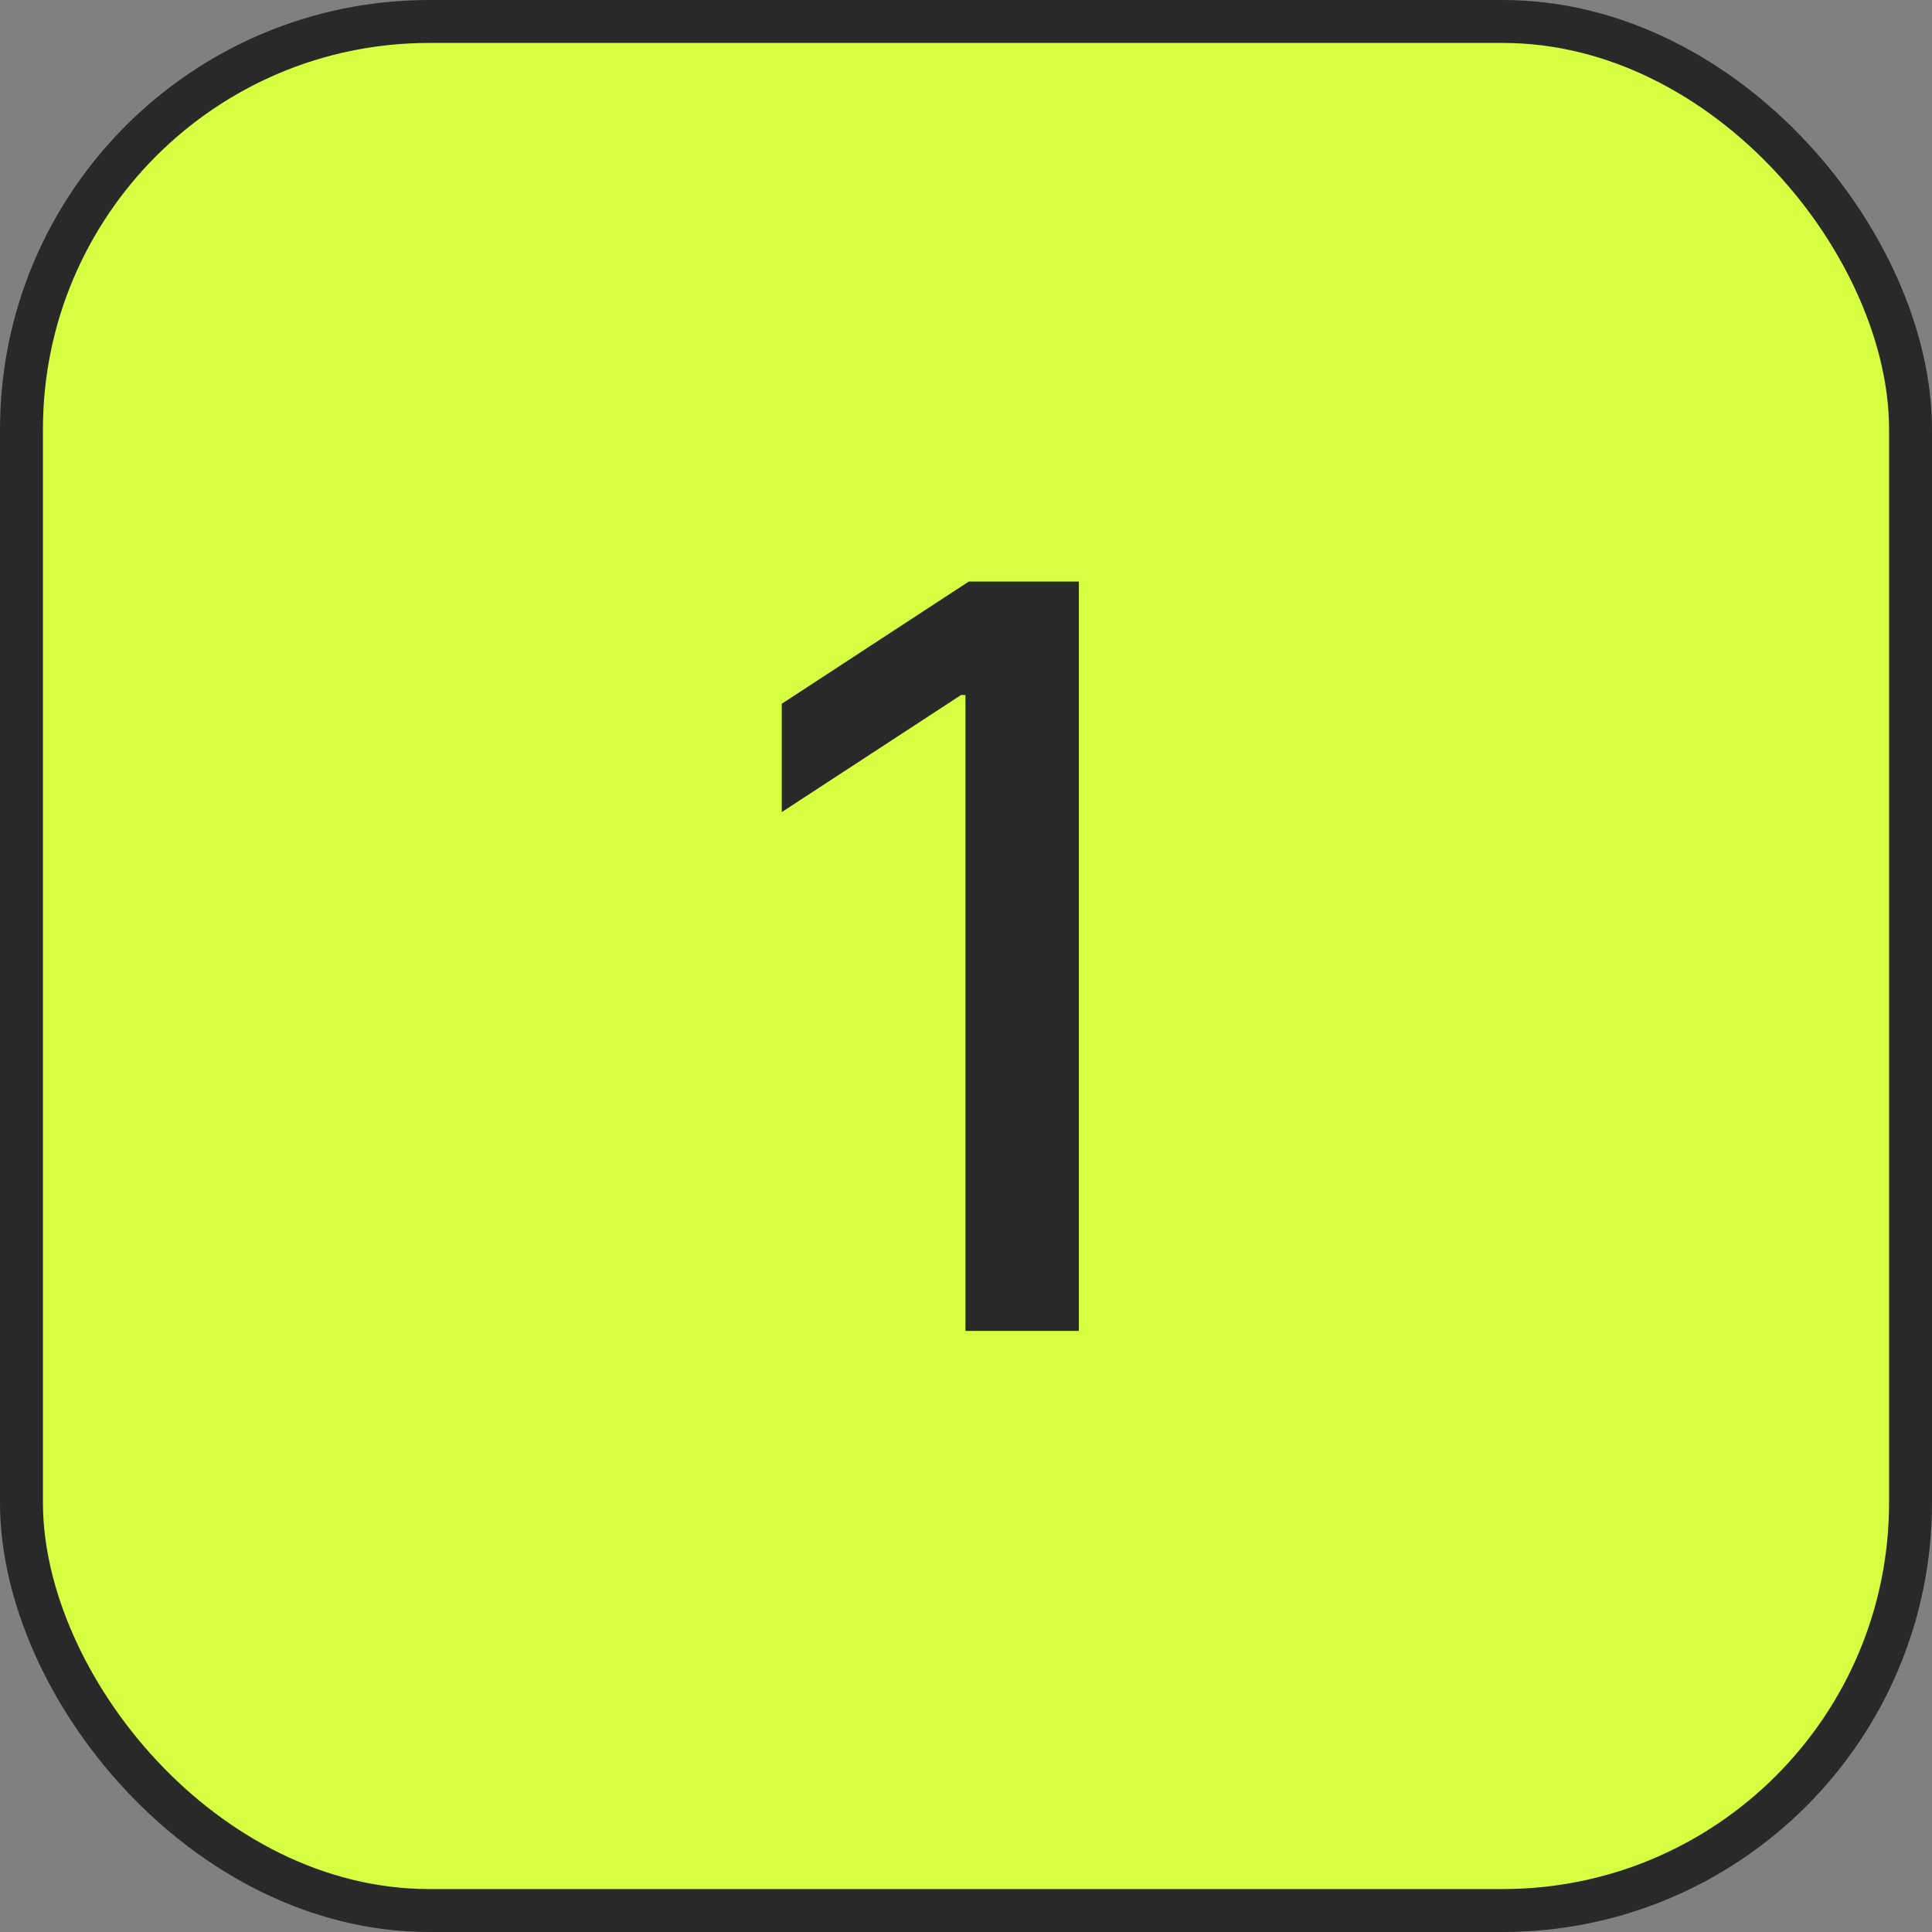
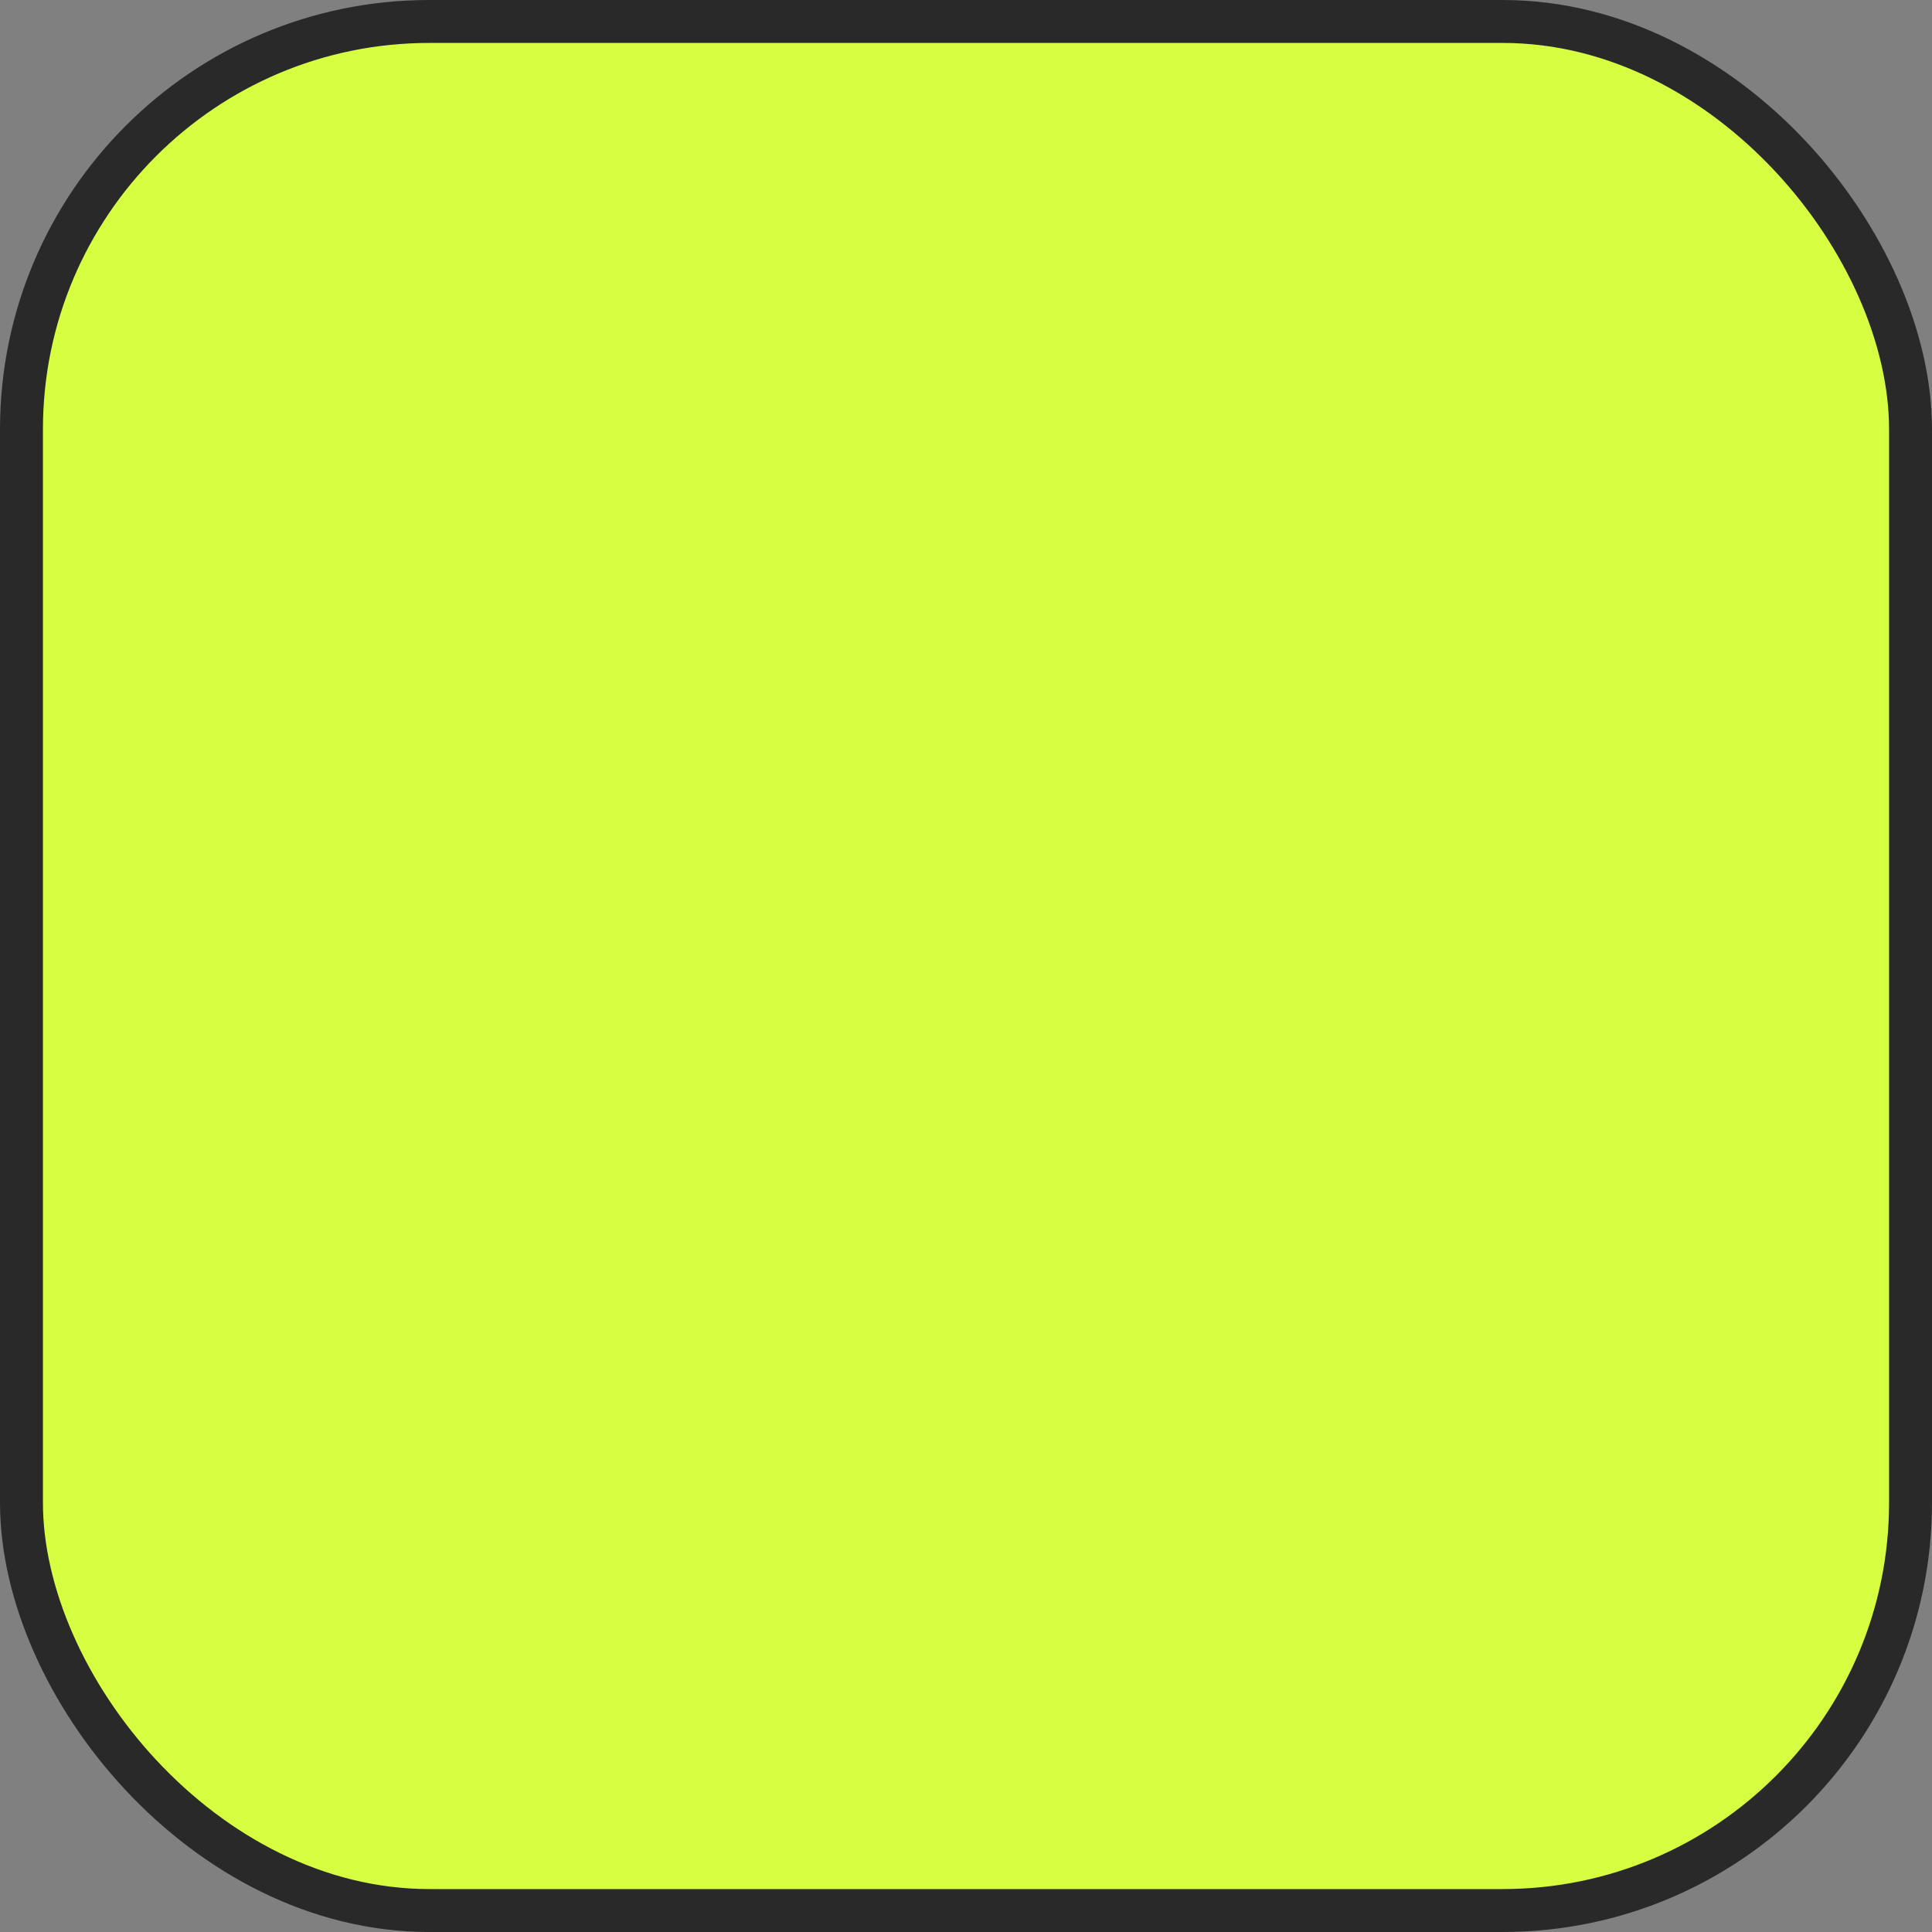
<svg xmlns="http://www.w3.org/2000/svg" width="45" height="45" viewBox="0 0 45 45" fill="none">
  <rect x="0" y="0" width="45" height="45" fill="#808080" stroke="none" />
  <rect x="0.5" y="0.5" width="44" height="44" rx="9.5" fill="#D6FF41" />
-   <path d="M25.129 13.546V31H22.487V16.188H22.385L18.209 18.915V16.392L22.564 13.546H25.129Z" fill="#292929" />
  <rect x="0.5" y="0.5" width="44" height="44" rx="9.5" stroke="#292929" />
</svg>